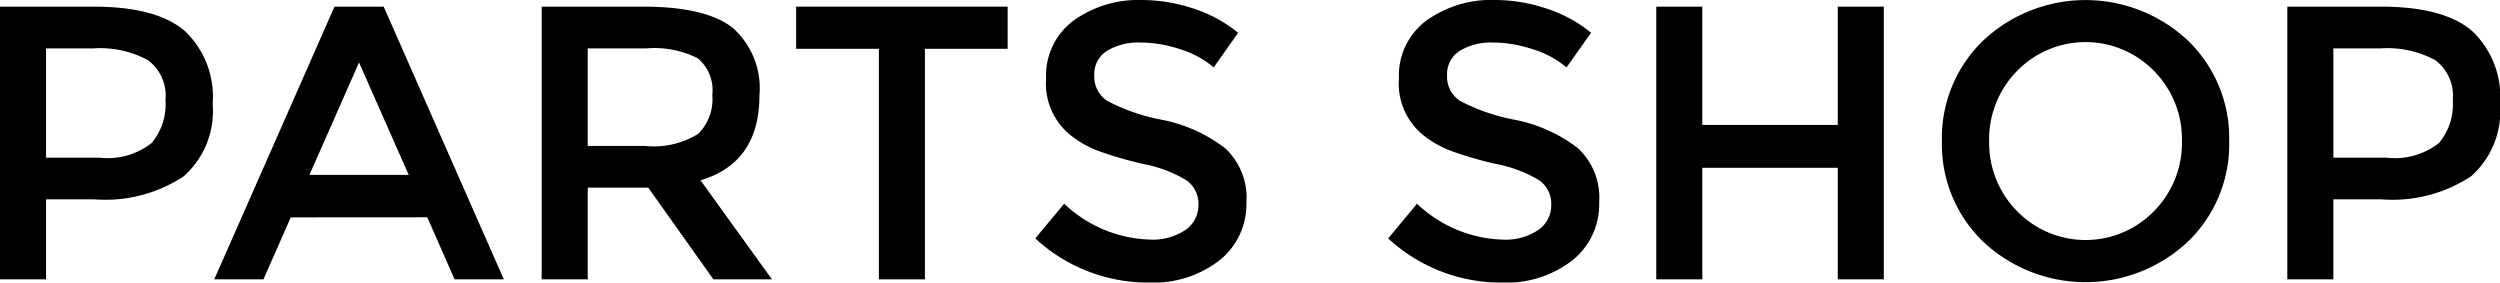
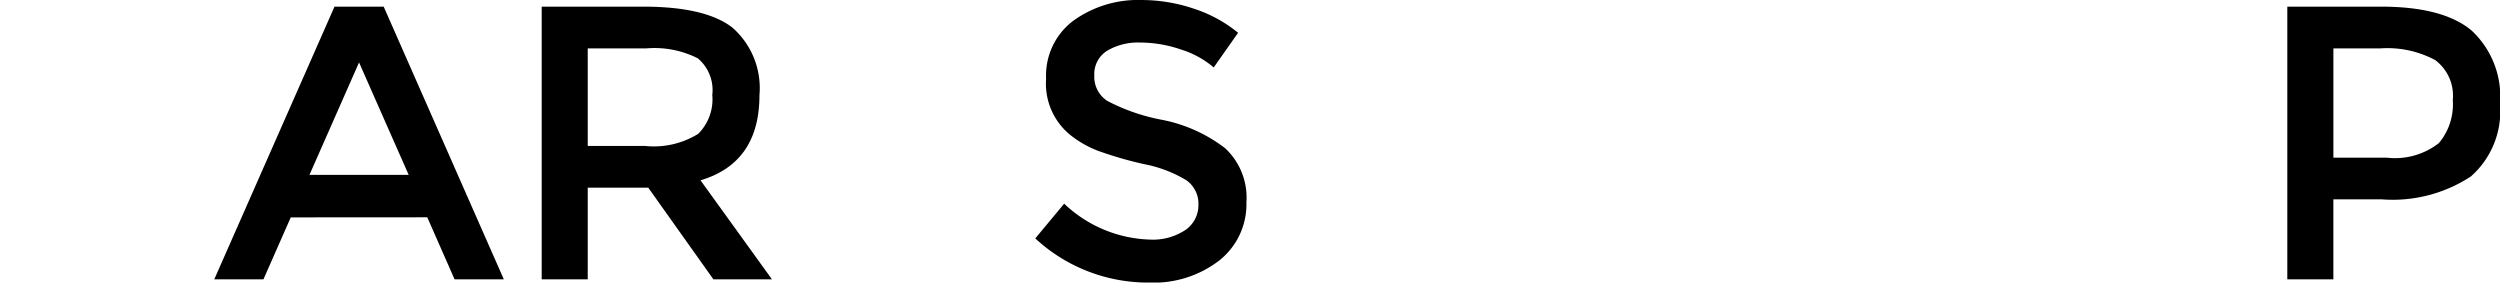
<svg xmlns="http://www.w3.org/2000/svg" id="Layer_1" data-name="Layer 1" viewBox="0 0 141.57 16">
  <title>PARTS SHOP</title>
  <g>
-     <path d="M12.39,3.505A5.11,5.11,0,0,1,14,7.66a4.926,4.926,0,0,1-1.646,4.11,8.071,8.071,0,0,1-5.05,1.3H4.566V17.6H1.958V2.157h5.3Q10.776,2.157,12.39,3.505ZM10.544,9.881a3.409,3.409,0,0,0,.785-2.431,2.519,2.519,0,0,0-.994-2.265,5.73,5.73,0,0,0-3.116-.663H4.566V10.71H7.594A4.034,4.034,0,0,0,10.544,9.881Z" transform="translate(-1.958 -1.781)" />
    <path d="M18.423,14.091,16.876,17.6H14.091L20.9,2.157h2.785L30.489,17.6H27.7l-1.547-3.514ZM25.1,11.682,22.29,5.317l-2.807,6.365Z" transform="translate(-1.958 -1.781)" />
    <path d="M44.964,7.174q0,3.824-3.337,4.818L45.672,17.6H42.357l-3.691-5.193H35.24V17.6H32.633V2.157h5.746q3.536,0,5.061,1.193A4.557,4.557,0,0,1,44.964,7.174Zm-3.47,2.188a2.754,2.754,0,0,0,.8-2.2,2.353,2.353,0,0,0-.818-2.077,5.442,5.442,0,0,0-2.917-.564H35.24v5.525h3.249A4.778,4.778,0,0,0,41.495,9.361Z" transform="translate(-1.958 -1.781)" />
-     <path d="M54.335,4.544V17.6H51.727V4.544H47.042V2.157H59.02V4.544Z" transform="translate(-1.958 -1.781)" />
    <path d="M66.523,4.19a3.424,3.424,0,0,0-1.868.464,1.552,1.552,0,0,0-.729,1.4,1.632,1.632,0,0,0,.729,1.437A11.014,11.014,0,0,0,67.76,8.566a8.543,8.543,0,0,1,3.58,1.613,3.822,3.822,0,0,1,1.2,3.061,4.055,4.055,0,0,1-1.525,3.282,6.078,6.078,0,0,1-4,1.26,9.394,9.394,0,0,1-6.431-2.5l1.636-1.967a7.361,7.361,0,0,0,4.862,2.033,3.317,3.317,0,0,0,2-.542,1.694,1.694,0,0,0,.74-1.436,1.614,1.614,0,0,0-.7-1.393,7.331,7.331,0,0,0-2.4-.906,21.477,21.477,0,0,1-2.586-.751,5.83,5.83,0,0,1-1.569-.895,3.737,3.737,0,0,1-1.37-3.183,3.874,3.874,0,0,1,1.558-3.3,6.275,6.275,0,0,1,3.856-1.16,9.255,9.255,0,0,1,2.939.486,7.691,7.691,0,0,1,2.519,1.37L70.688,5.6a5.27,5.27,0,0,0-1.857-1.017A7.155,7.155,0,0,0,66.523,4.19Z" transform="translate(-1.958 -1.781)" />
-     <path d="M86.5,4.19a3.424,3.424,0,0,0-1.868.464,1.552,1.552,0,0,0-.729,1.4,1.632,1.632,0,0,0,.729,1.437,11.014,11.014,0,0,0,3.105,1.072,8.543,8.543,0,0,1,3.58,1.613,3.822,3.822,0,0,1,1.2,3.061A4.055,4.055,0,0,1,91,16.522a6.078,6.078,0,0,1-4,1.26,9.394,9.394,0,0,1-6.431-2.5L82.2,13.317a7.361,7.361,0,0,0,4.862,2.033,3.317,3.317,0,0,0,2-.542,1.694,1.694,0,0,0,.74-1.436,1.614,1.614,0,0,0-.7-1.393,7.331,7.331,0,0,0-2.4-.906,21.477,21.477,0,0,1-2.586-.751,5.83,5.83,0,0,1-1.569-.895,3.737,3.737,0,0,1-1.37-3.183,3.874,3.874,0,0,1,1.558-3.3A6.275,6.275,0,0,1,86.6,1.781a9.255,9.255,0,0,1,2.939.486,7.691,7.691,0,0,1,2.519,1.37L90.666,5.6A5.27,5.27,0,0,0,88.81,4.588,7.155,7.155,0,0,0,86.5,4.19Z" transform="translate(-1.958 -1.781)" />
-     <path d="M95.749,17.6V2.157h2.608v6.7h7.669v-6.7h2.608V17.6h-2.608V11.284H98.357V17.6Z" transform="translate(-1.958 -1.781)" />
-     <path d="M125.848,15.472a8.472,8.472,0,0,1-11.58,0,7.643,7.643,0,0,1-2.343-5.7,7.644,7.644,0,0,1,2.343-5.7,8.472,8.472,0,0,1,11.58,0,7.645,7.645,0,0,1,2.343,5.7A7.645,7.645,0,0,1,125.848,15.472ZM123.937,5.8a5.417,5.417,0,0,0-7.757,0A5.5,5.5,0,0,0,114.6,9.77a5.5,5.5,0,0,0,1.58,3.967,5.417,5.417,0,0,0,7.757,0,5.5,5.5,0,0,0,1.58-3.967A5.5,5.5,0,0,0,123.937,5.8Z" transform="translate(-1.958 -1.781)" />
    <path d="M141.915,3.505a5.11,5.11,0,0,1,1.613,4.155,4.926,4.926,0,0,1-1.646,4.11,8.071,8.071,0,0,1-5.05,1.3h-2.74V17.6h-2.608V2.157h5.3Q140.3,2.157,141.915,3.505ZM140.07,9.881a3.409,3.409,0,0,0,.785-2.431,2.519,2.519,0,0,0-.994-2.265,5.73,5.73,0,0,0-3.116-.663h-2.652V10.71h3.028A4.034,4.034,0,0,0,140.07,9.881Z" transform="translate(-1.958 -1.781)" />
  </g>
</svg>